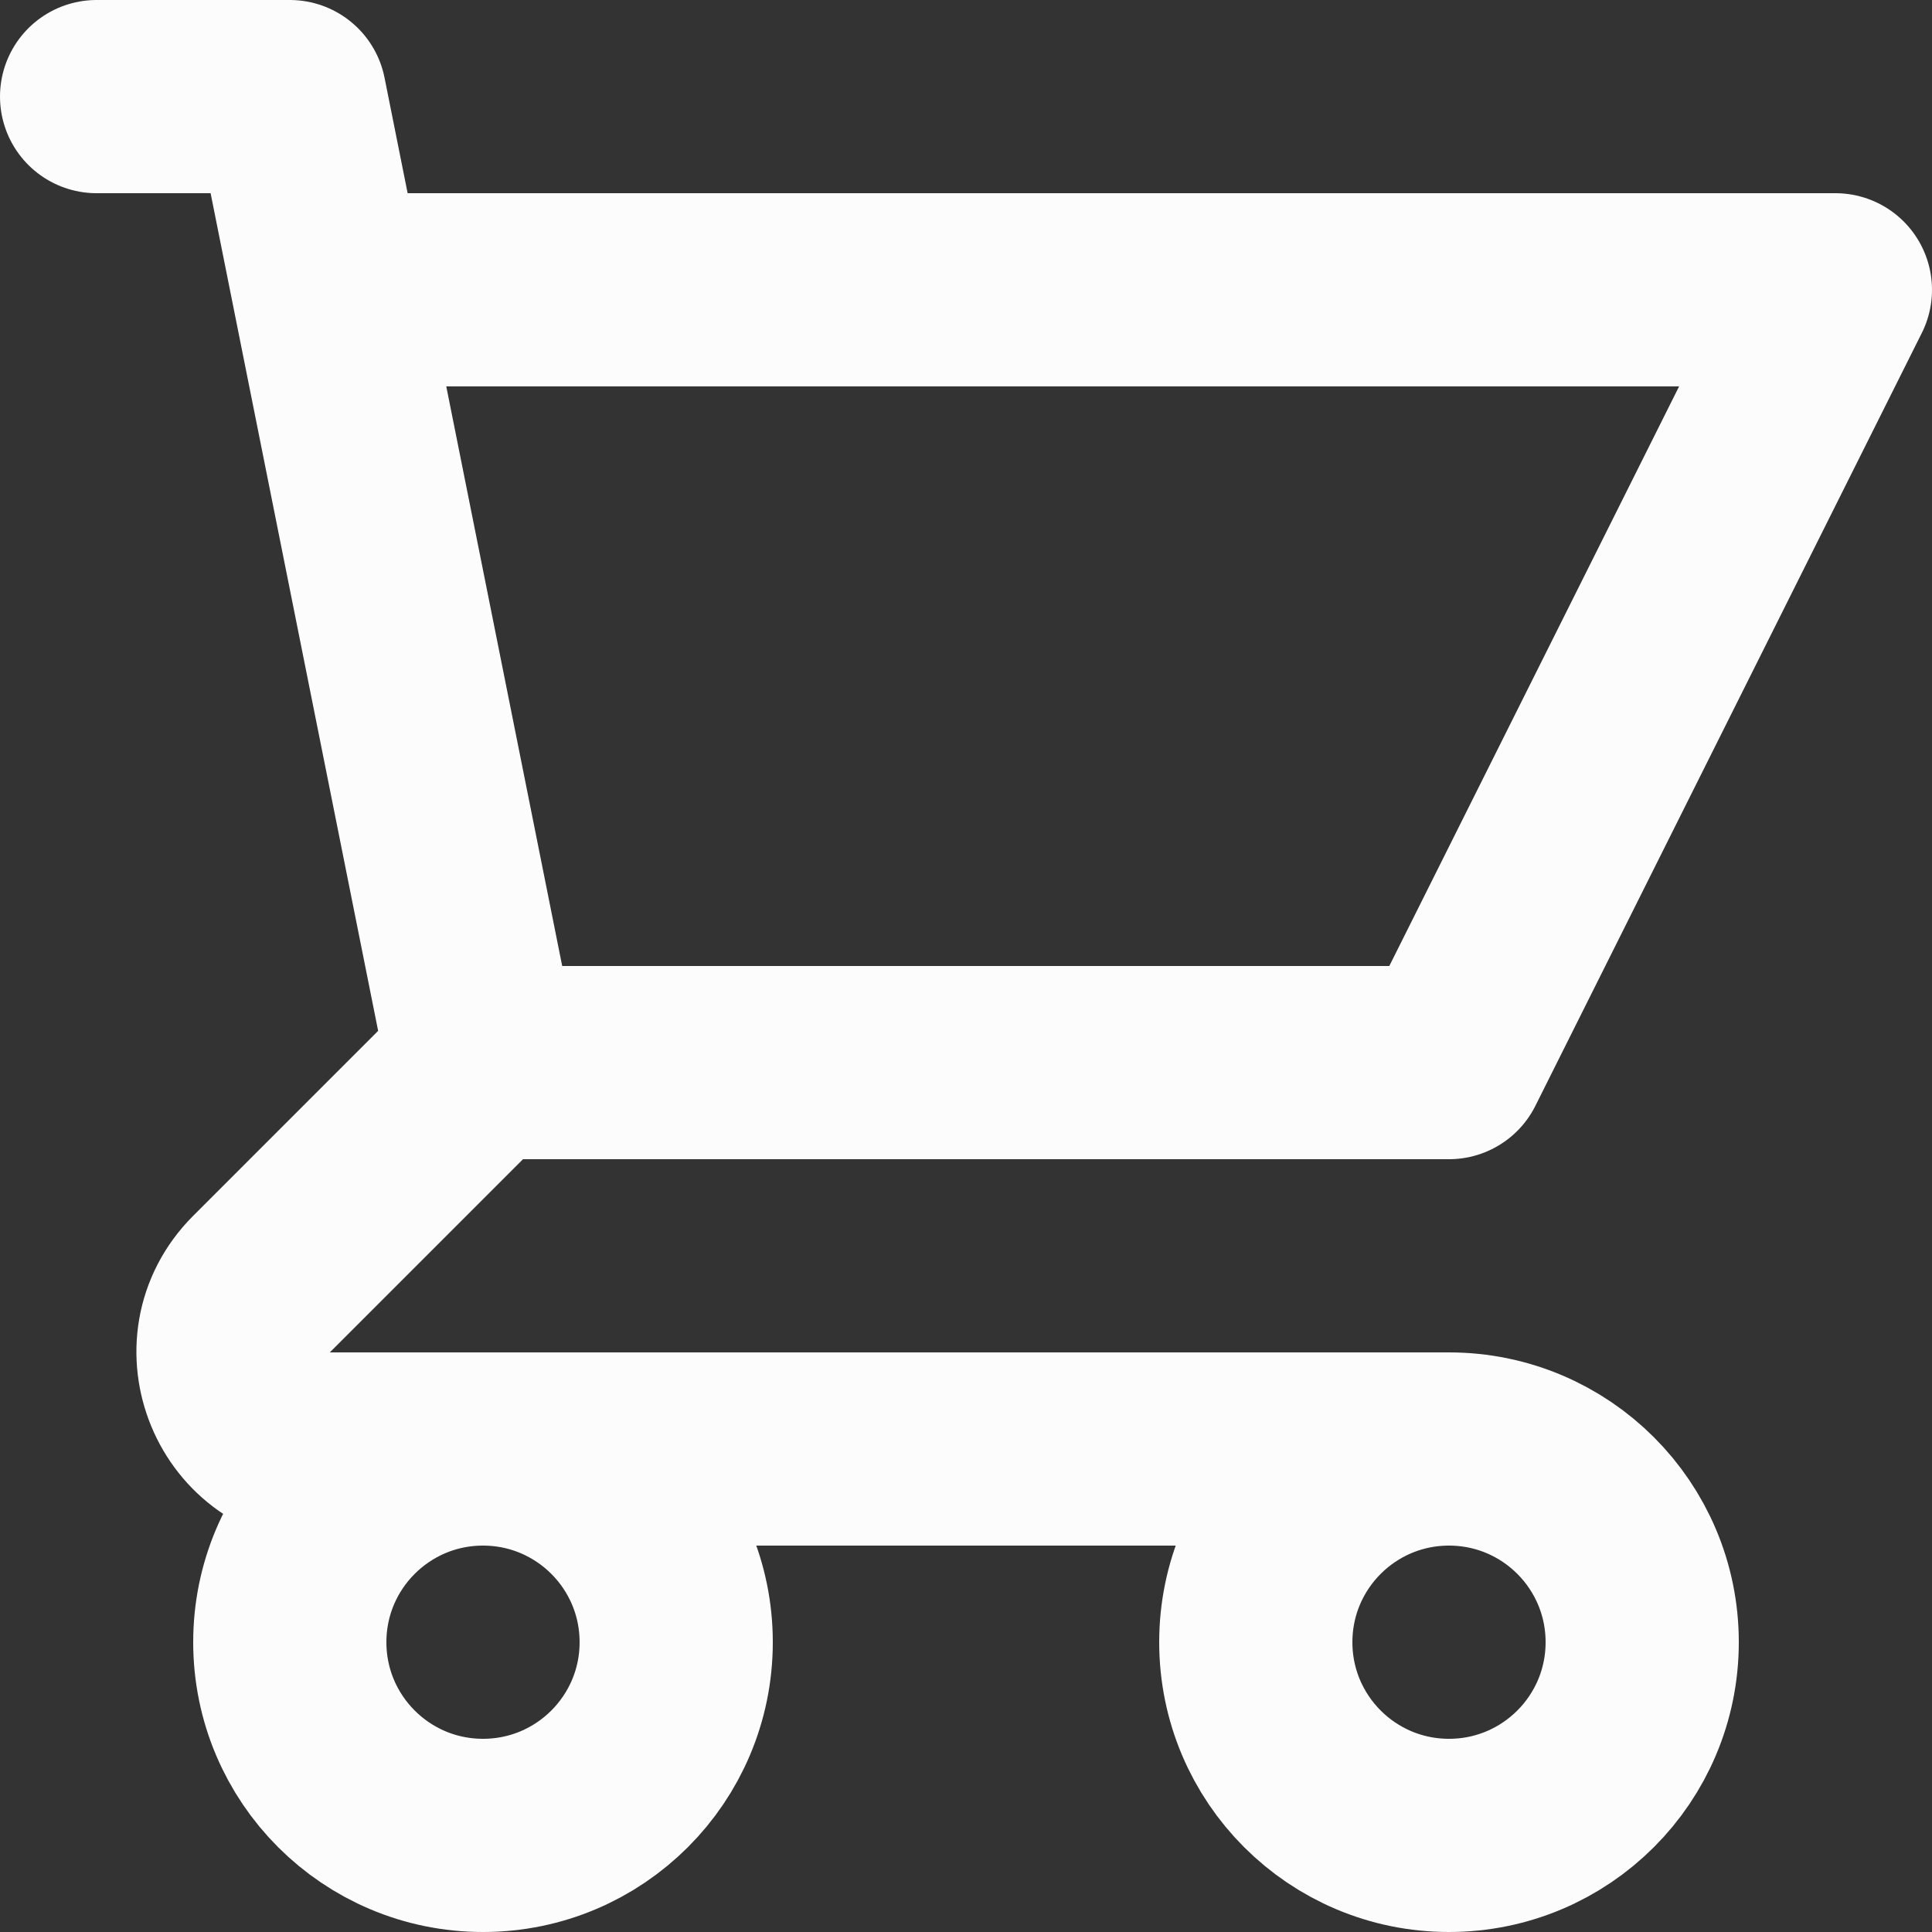
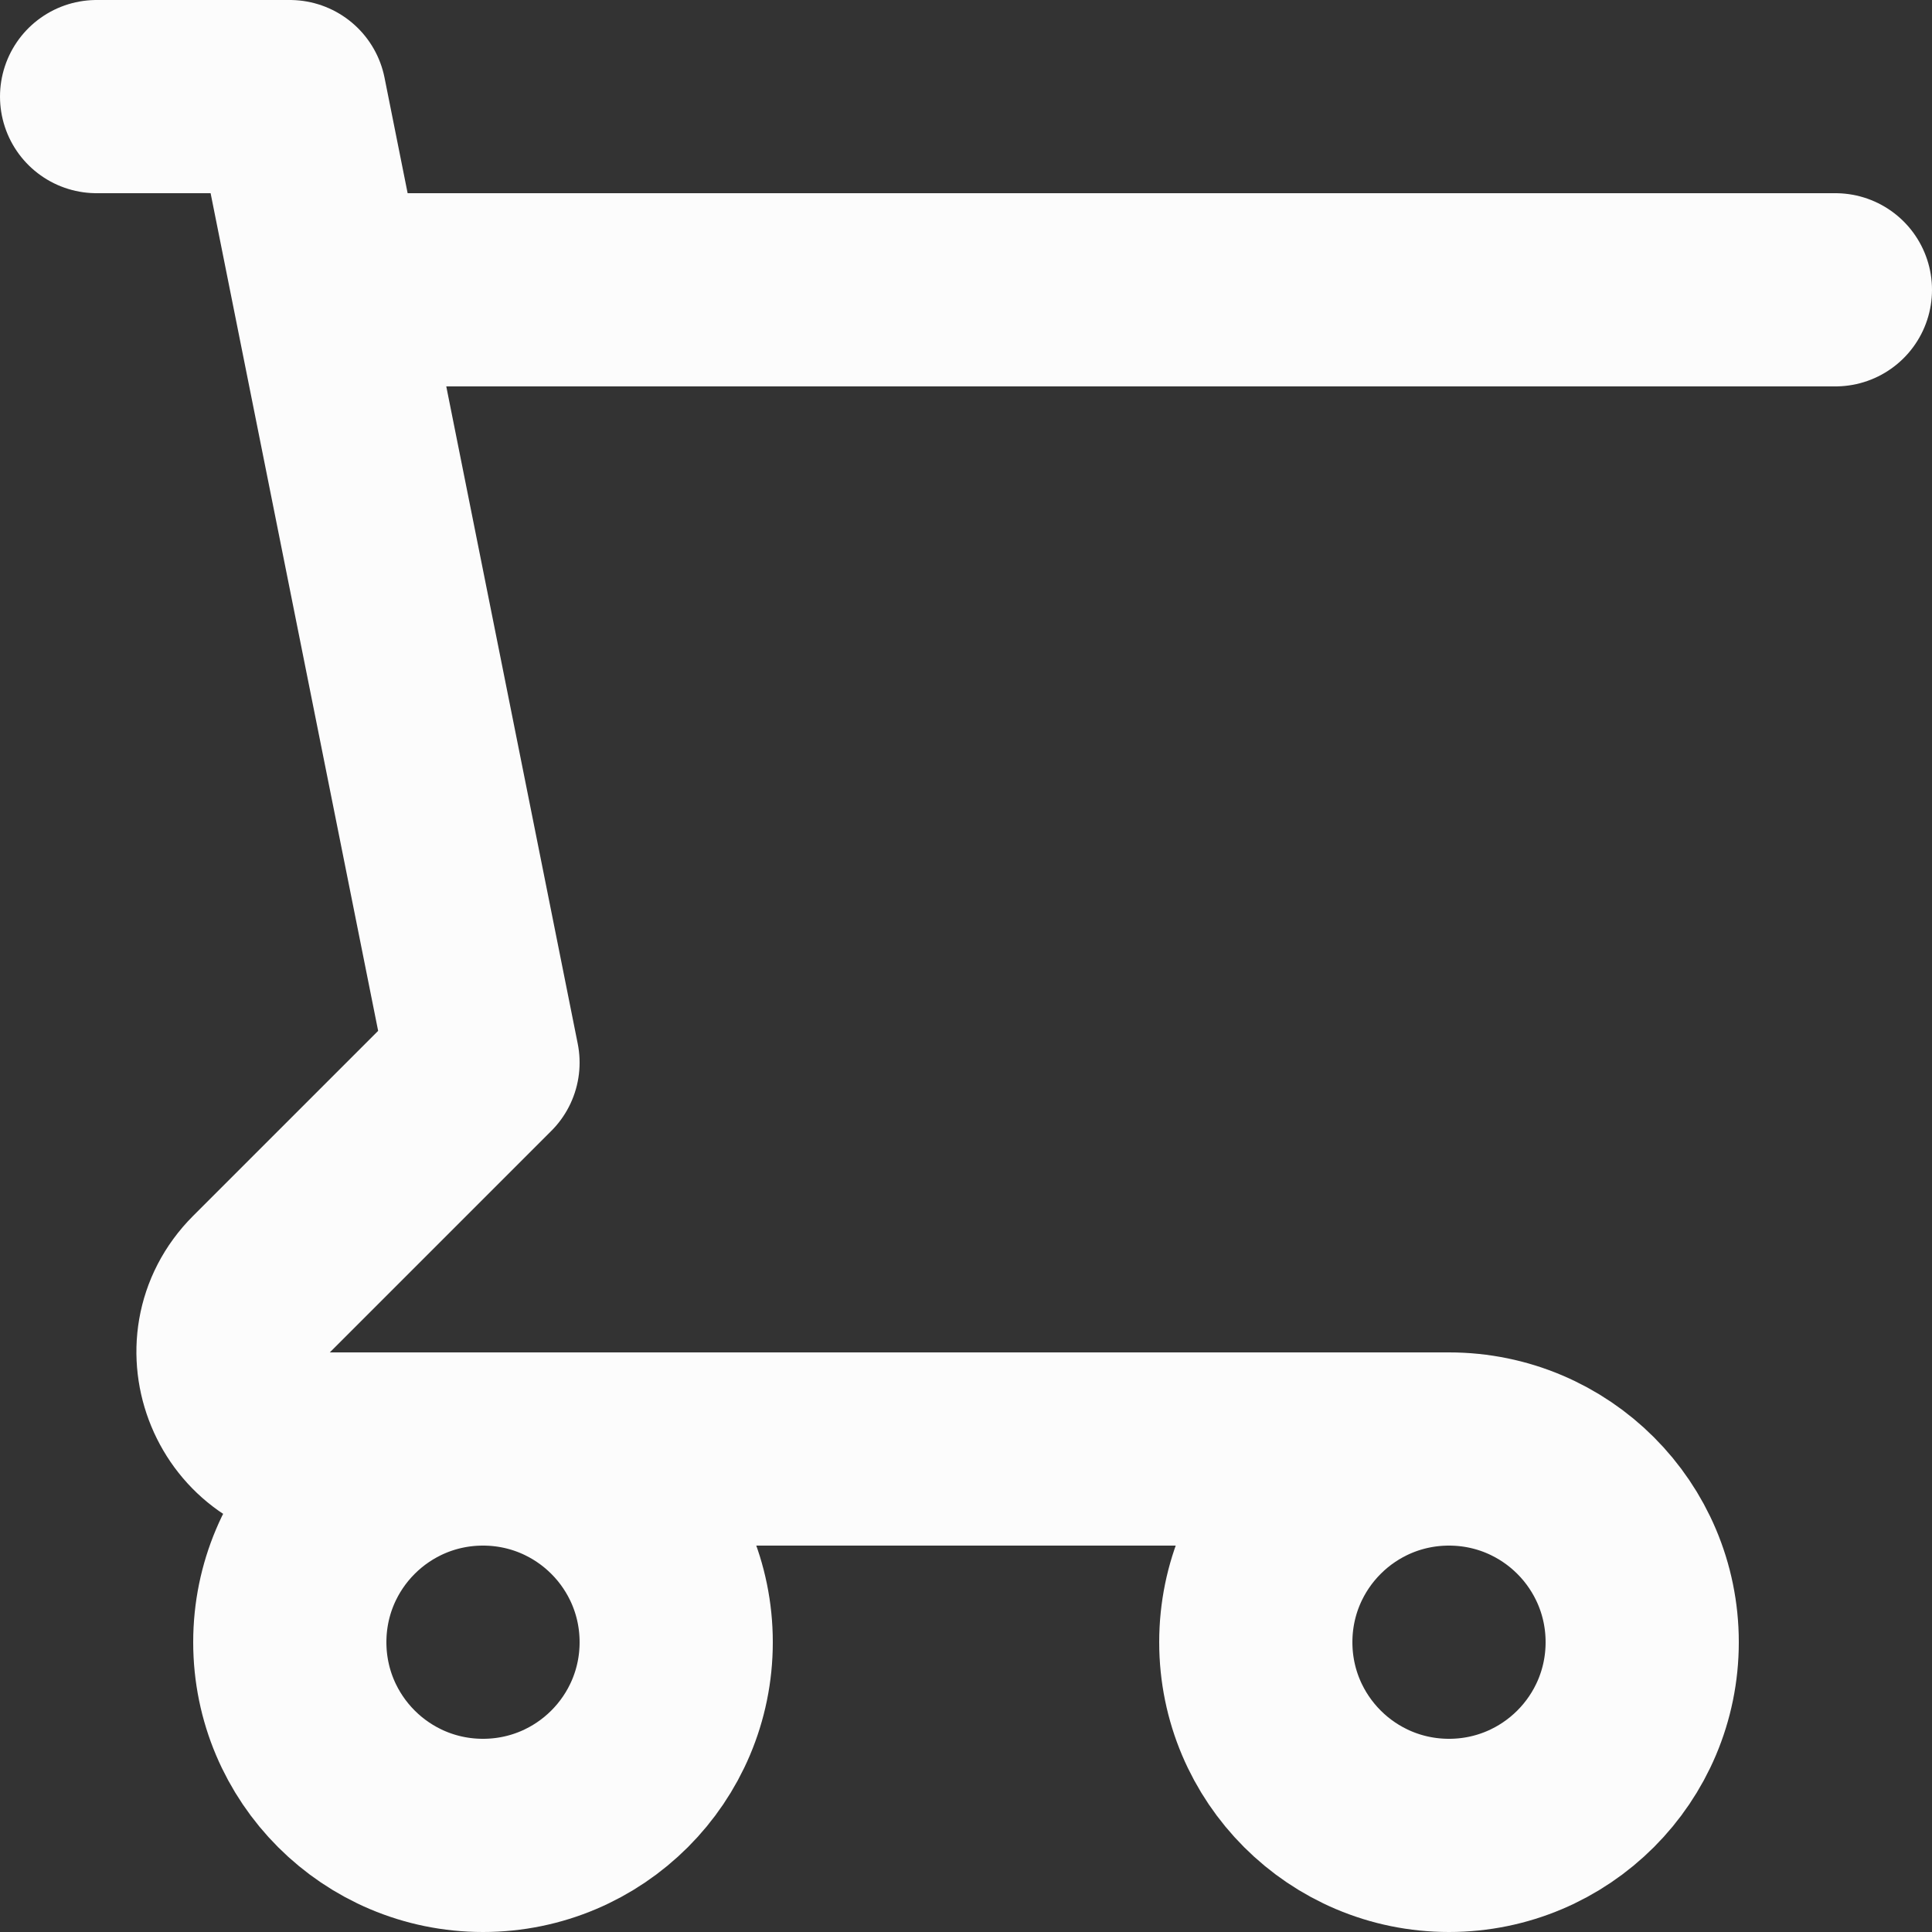
<svg xmlns="http://www.w3.org/2000/svg" width="20" height="20" viewBox="0 0 20 20" fill="none">
  <rect x="0" y="0" width="20" height="20" fill="#333333" stroke="none" />
-   <path d="M1 1H3L3.4 3M5 11H15L19 3H3.4M5 11L3.4 3M5 11L2.707 13.293C2.077 13.923 2.523 15 3.414 15H15M15 15C13.895 15 13 15.895 13 17C13 18.105 13.895 19 15 19C16.105 19 17 18.105 17 17C17 15.895 16.105 15 15 15ZM7 17C7 18.105 6.105 19 5 19C3.895 19 3 18.105 3 17C3 15.895 3.895 15 5 15C6.105 15 7 15.895 7 17Z" stroke="#FCFCFC" stroke-width="2" stroke-linecap="round" stroke-linejoin="round" />
+   <path d="M1 1H3L3.4 3H15L19 3H3.4M5 11L3.4 3M5 11L2.707 13.293C2.077 13.923 2.523 15 3.414 15H15M15 15C13.895 15 13 15.895 13 17C13 18.105 13.895 19 15 19C16.105 19 17 18.105 17 17C17 15.895 16.105 15 15 15ZM7 17C7 18.105 6.105 19 5 19C3.895 19 3 18.105 3 17C3 15.895 3.895 15 5 15C6.105 15 7 15.895 7 17Z" stroke="#FCFCFC" stroke-width="2" stroke-linecap="round" stroke-linejoin="round" />
</svg>